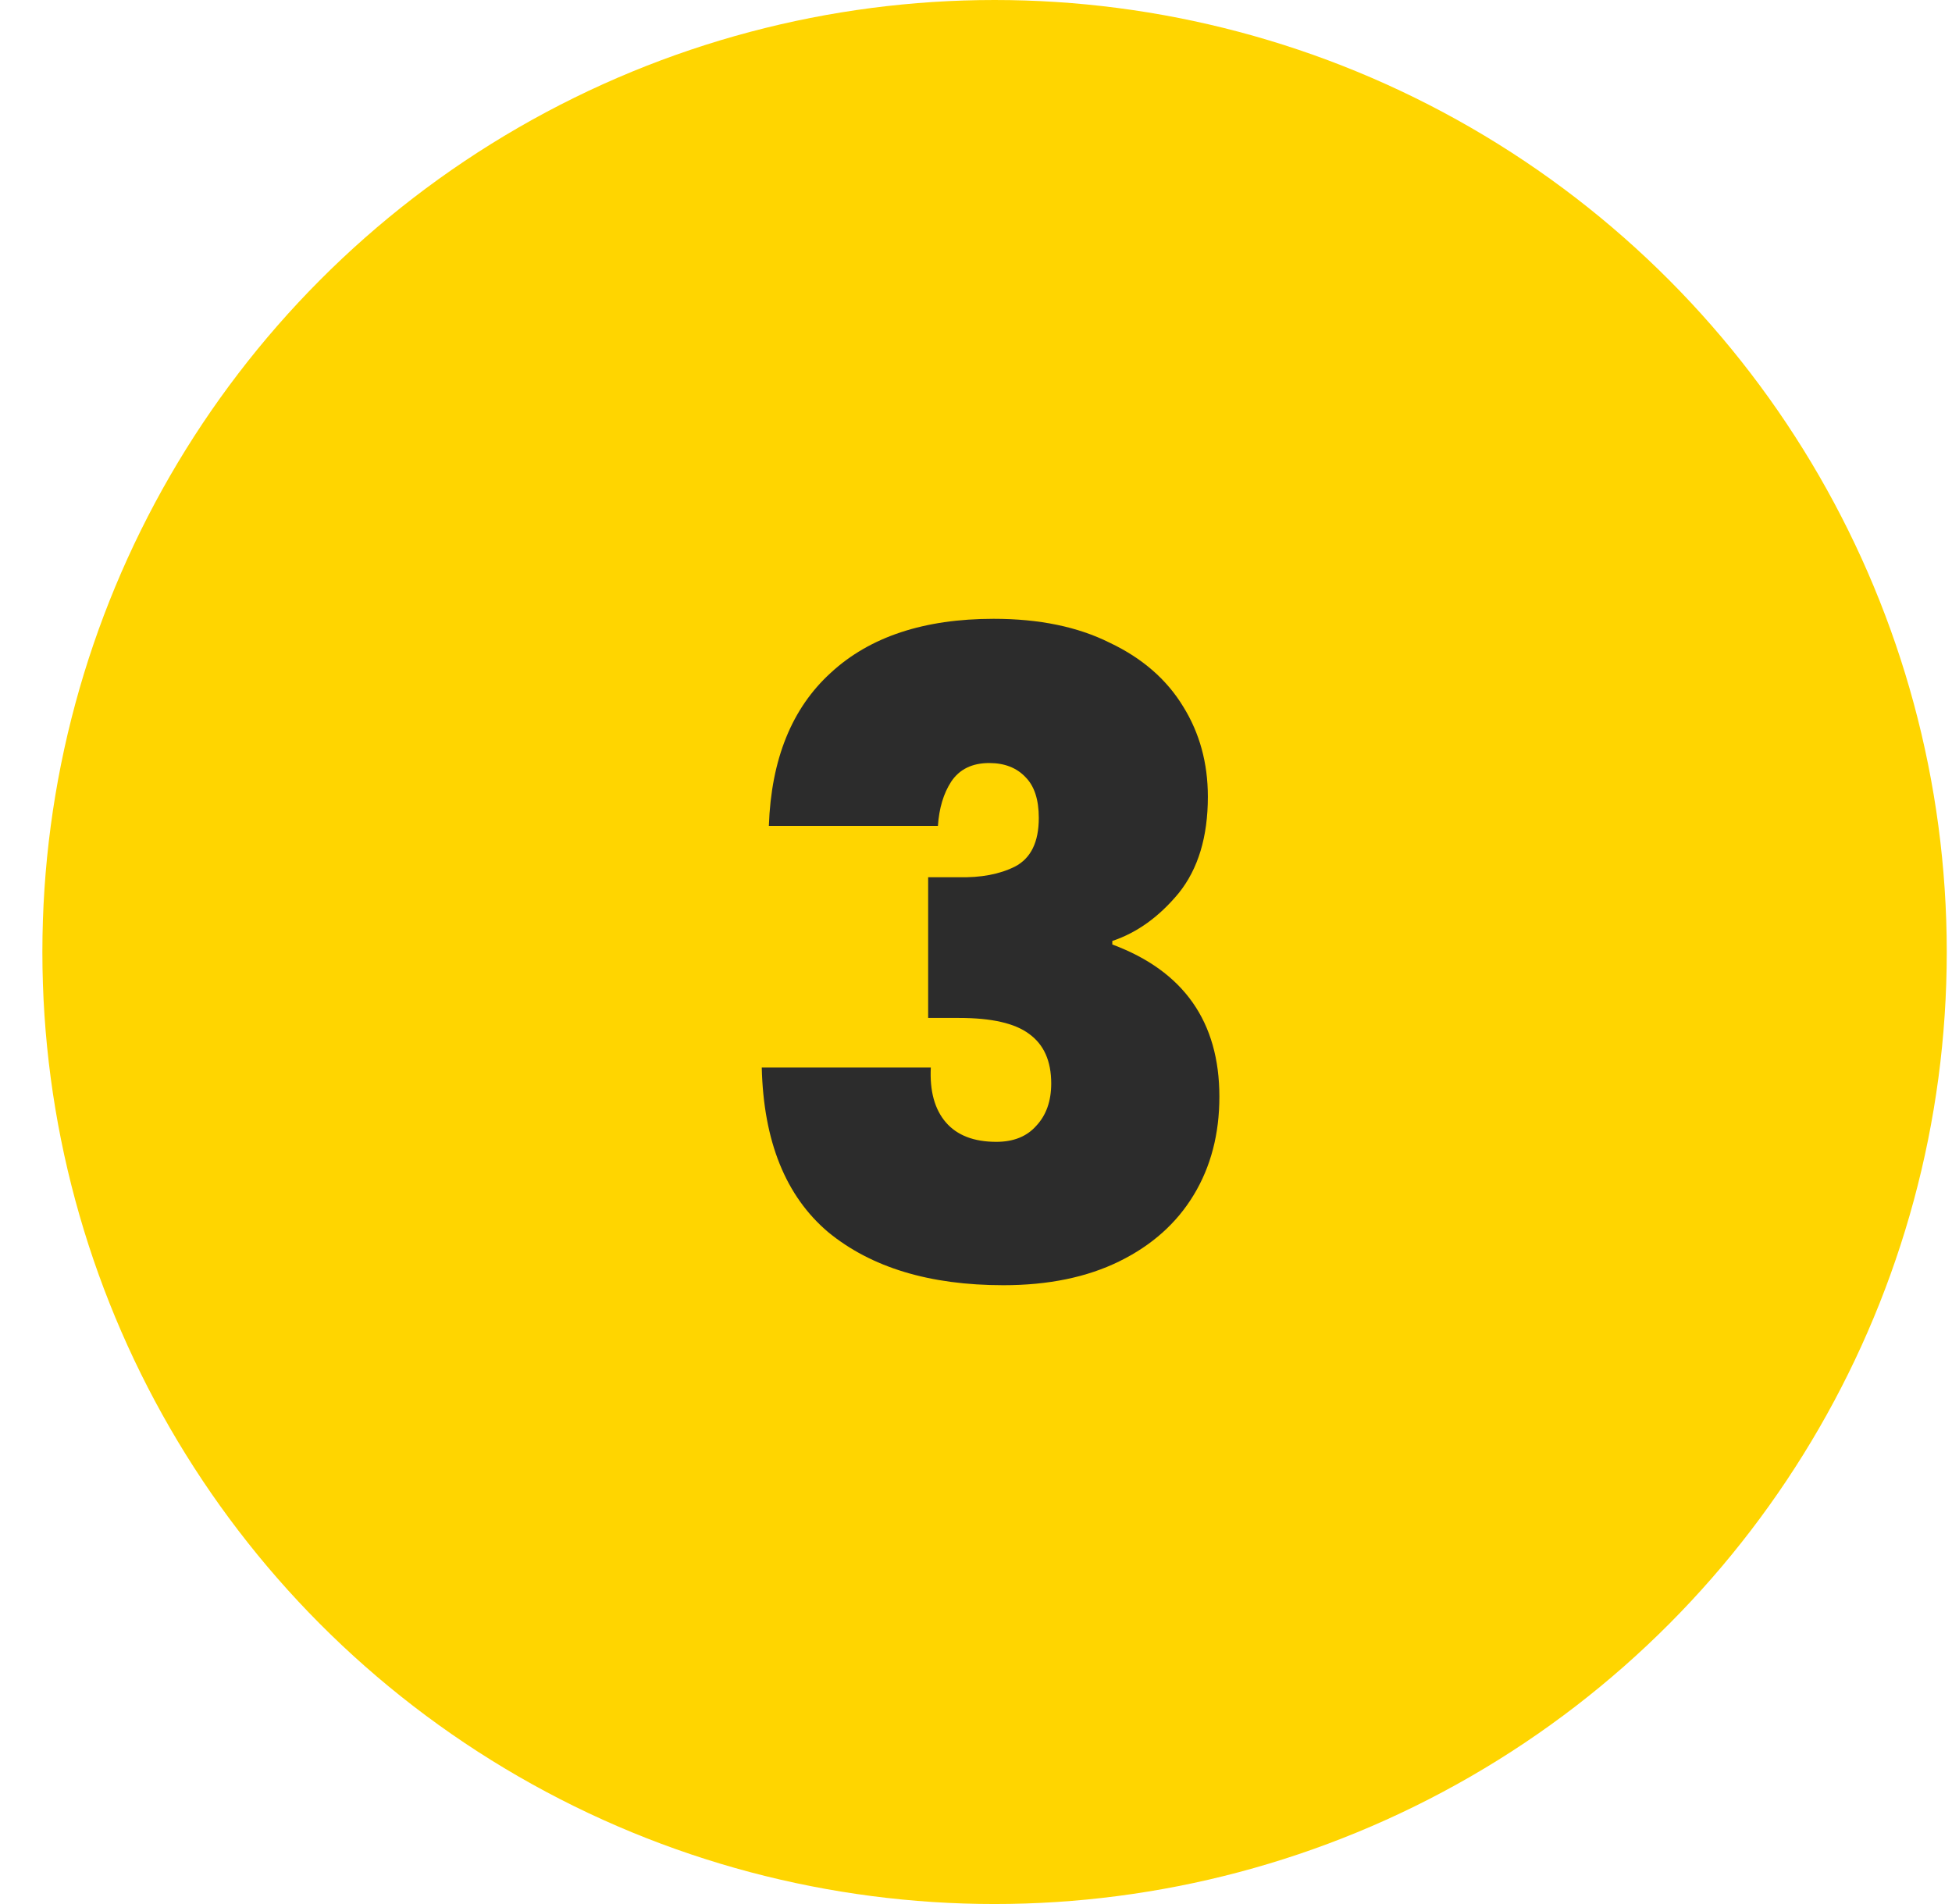
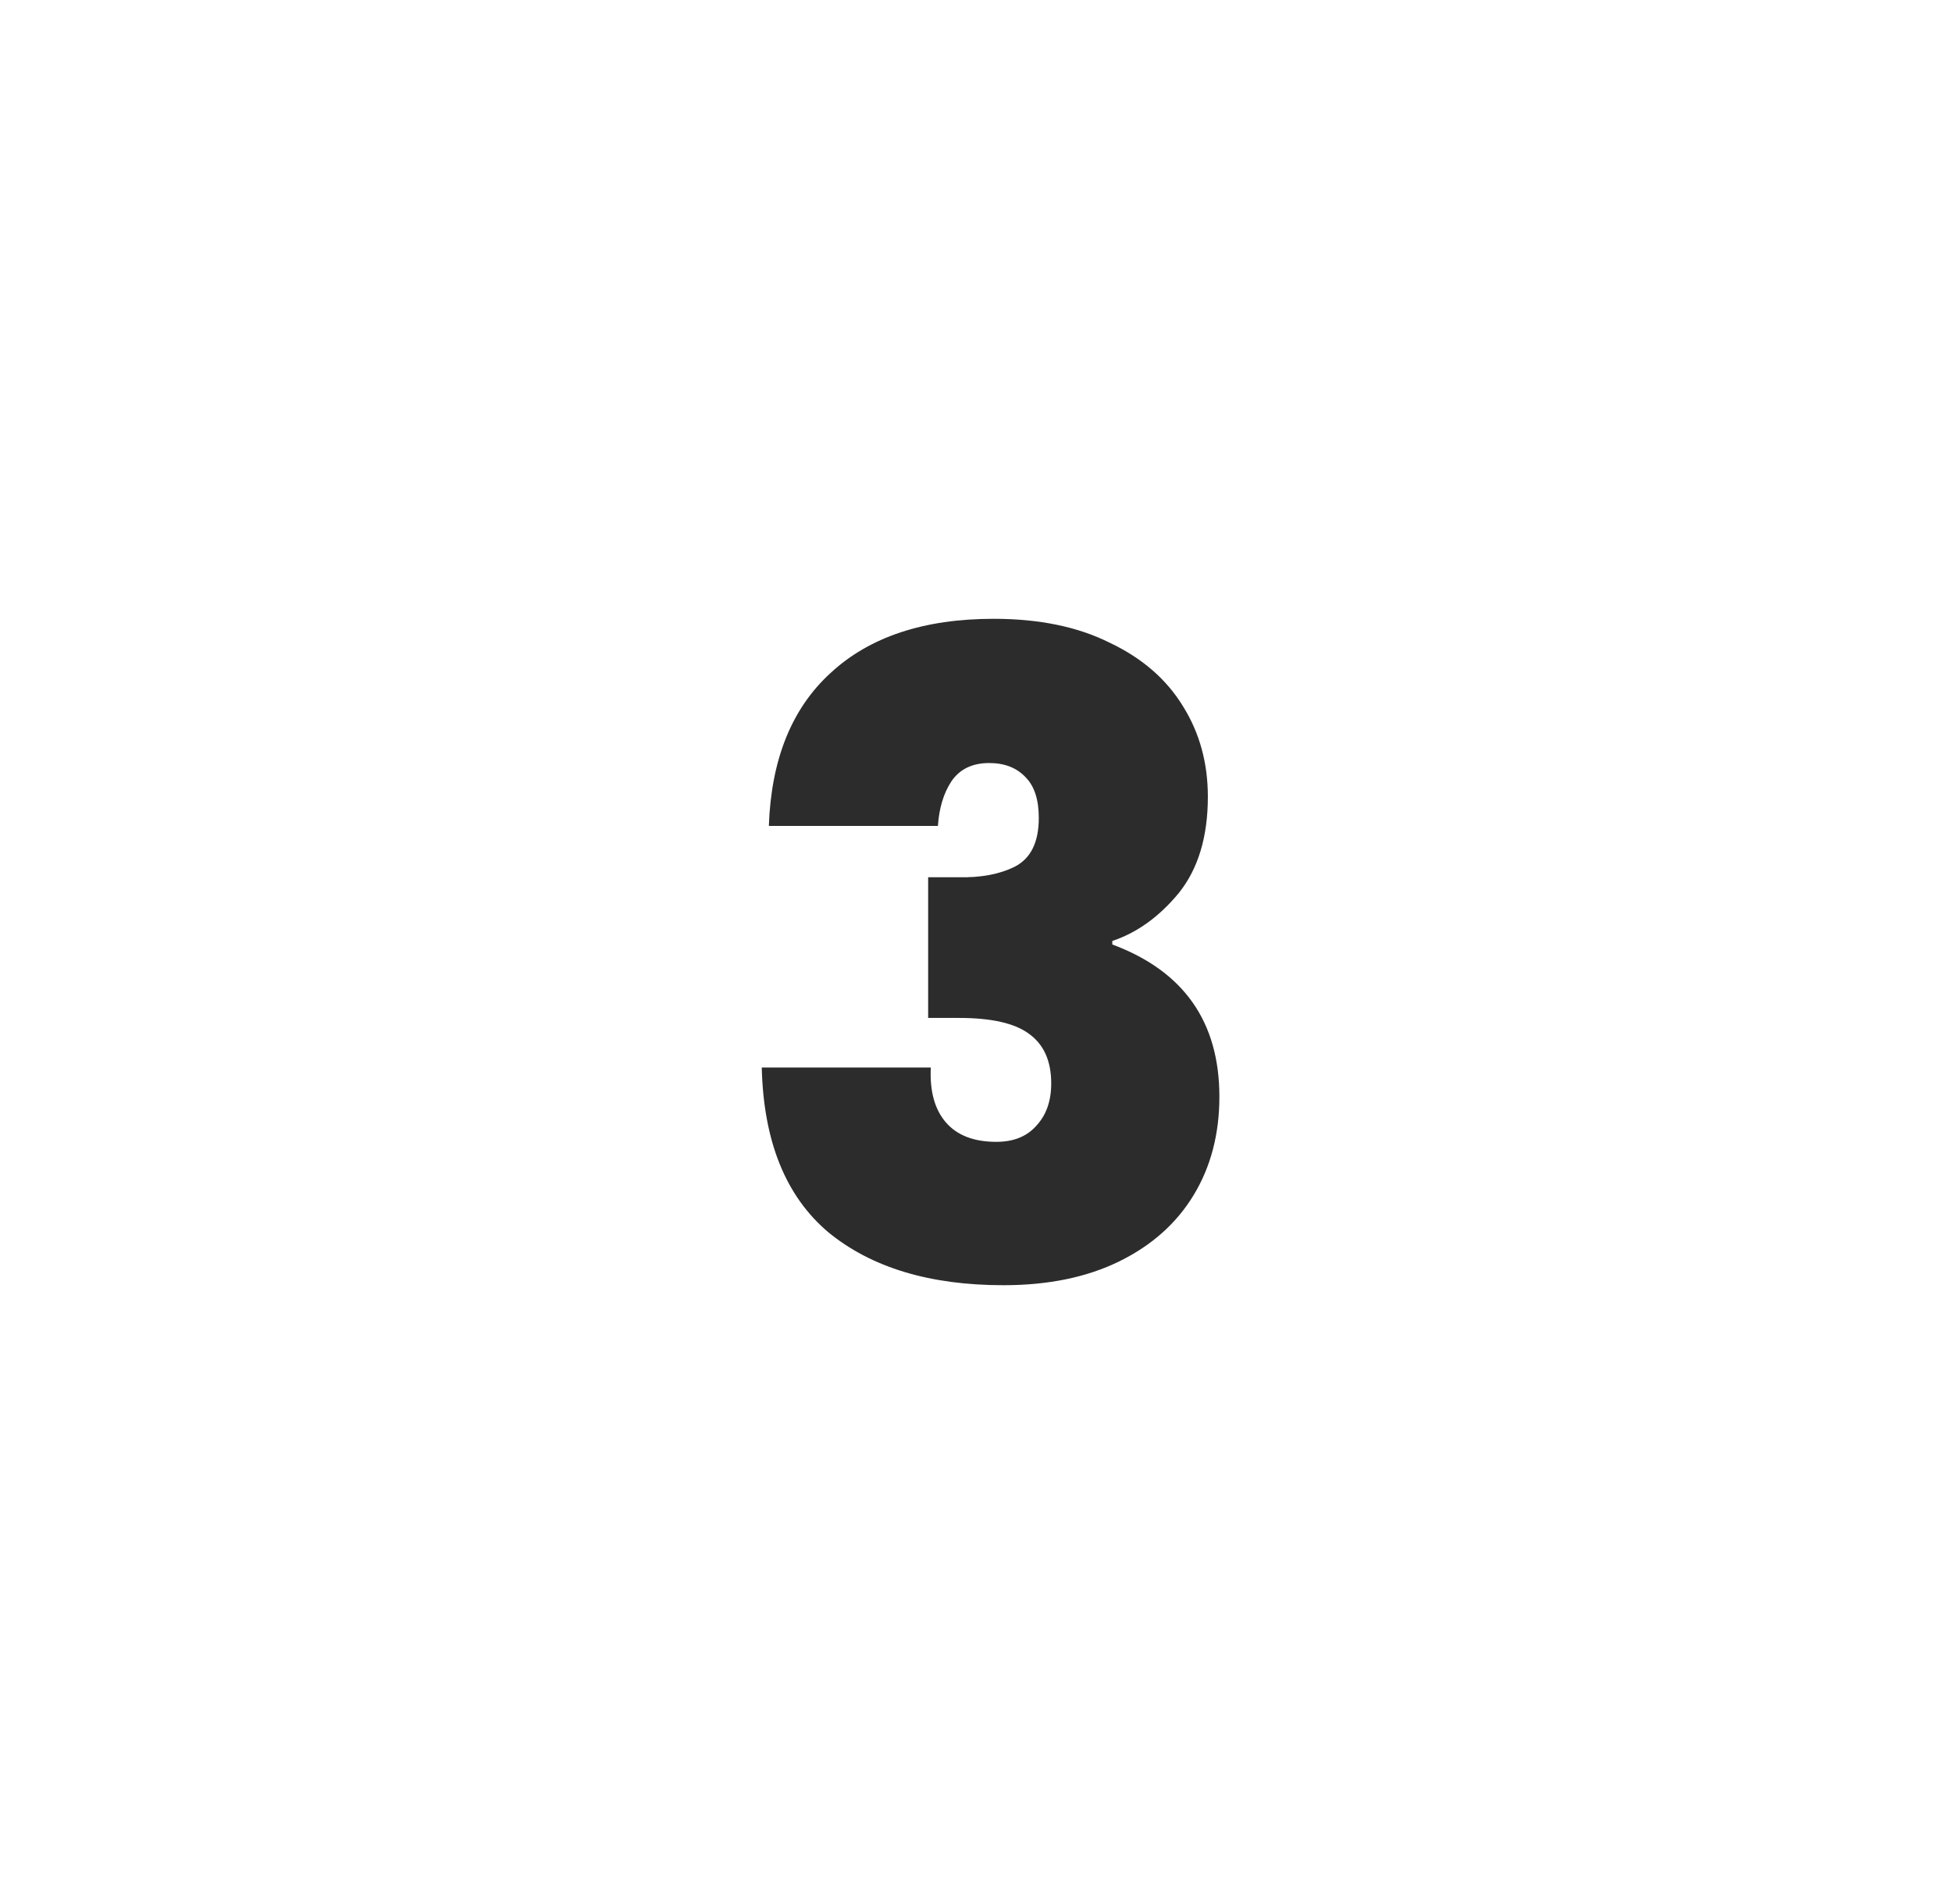
<svg xmlns="http://www.w3.org/2000/svg" width="41" height="40" viewBox="0 0 41 40" fill="none">
  <g id="Group 17836">
-     <circle id="Ellipse 7" cx="20.89" cy="20" r="20" fill="#FFD500" />
    <path id="3" d="M16.149 17.351C16.198 15.95 16.632 14.878 17.45 14.134C18.268 13.378 19.409 13 20.871 13C21.826 13 22.637 13.167 23.307 13.502C23.988 13.824 24.503 14.271 24.85 14.841C25.197 15.398 25.37 16.03 25.37 16.737C25.37 17.58 25.166 18.255 24.757 18.764C24.348 19.259 23.883 19.594 23.363 19.768V19.842C24.862 20.4 25.612 21.466 25.612 23.04C25.612 23.821 25.433 24.509 25.073 25.104C24.714 25.698 24.193 26.163 23.511 26.498C22.83 26.833 22.018 27 21.076 27C19.526 27 18.299 26.628 17.394 25.884C16.502 25.128 16.037 23.976 16 22.426H19.551C19.526 22.922 19.632 23.306 19.867 23.579C20.103 23.852 20.456 23.988 20.927 23.988C21.286 23.988 21.565 23.877 21.764 23.653C21.974 23.43 22.08 23.133 22.08 22.761C22.08 22.29 21.925 21.943 21.615 21.72C21.317 21.497 20.828 21.385 20.146 21.385H19.495V18.429H20.128C20.599 18.441 20.995 18.367 21.317 18.206C21.652 18.032 21.819 17.692 21.819 17.183C21.819 16.799 21.726 16.514 21.541 16.328C21.355 16.13 21.101 16.03 20.778 16.03C20.419 16.03 20.152 16.161 19.979 16.421C19.818 16.669 19.725 16.979 19.7 17.351H16.149Z" fill="#2C2C2C" />
  </g>
</svg>